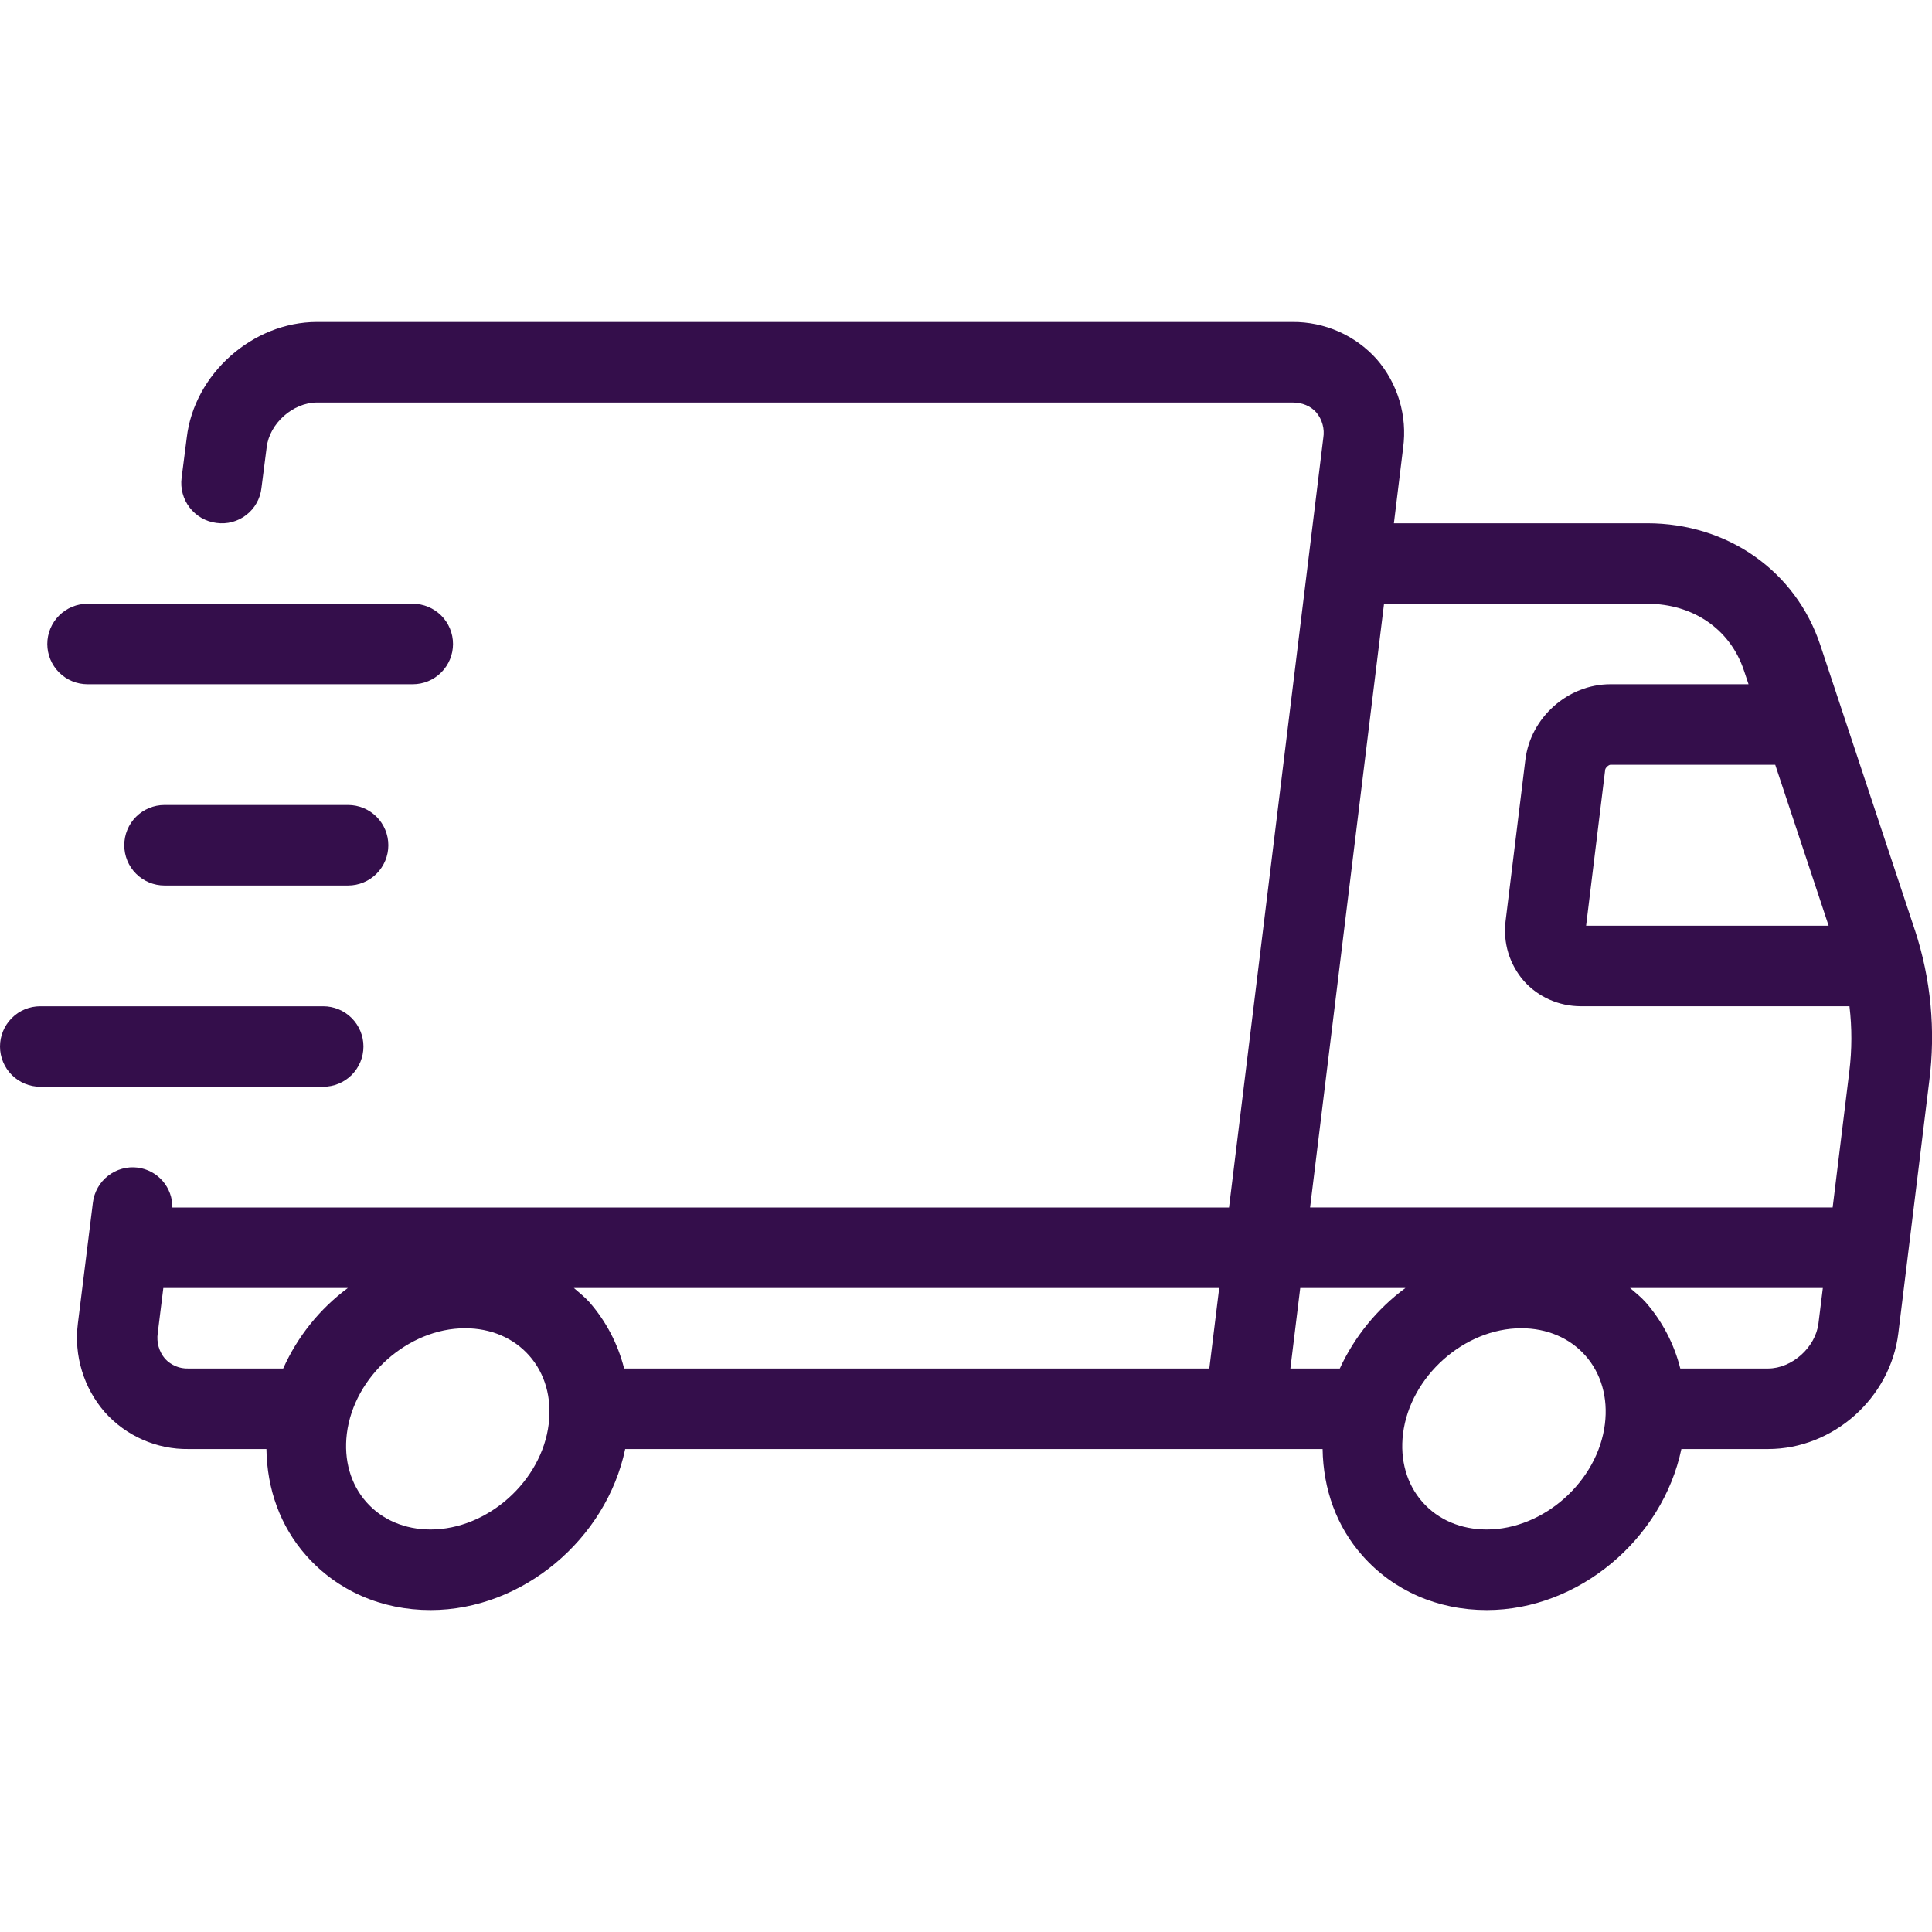
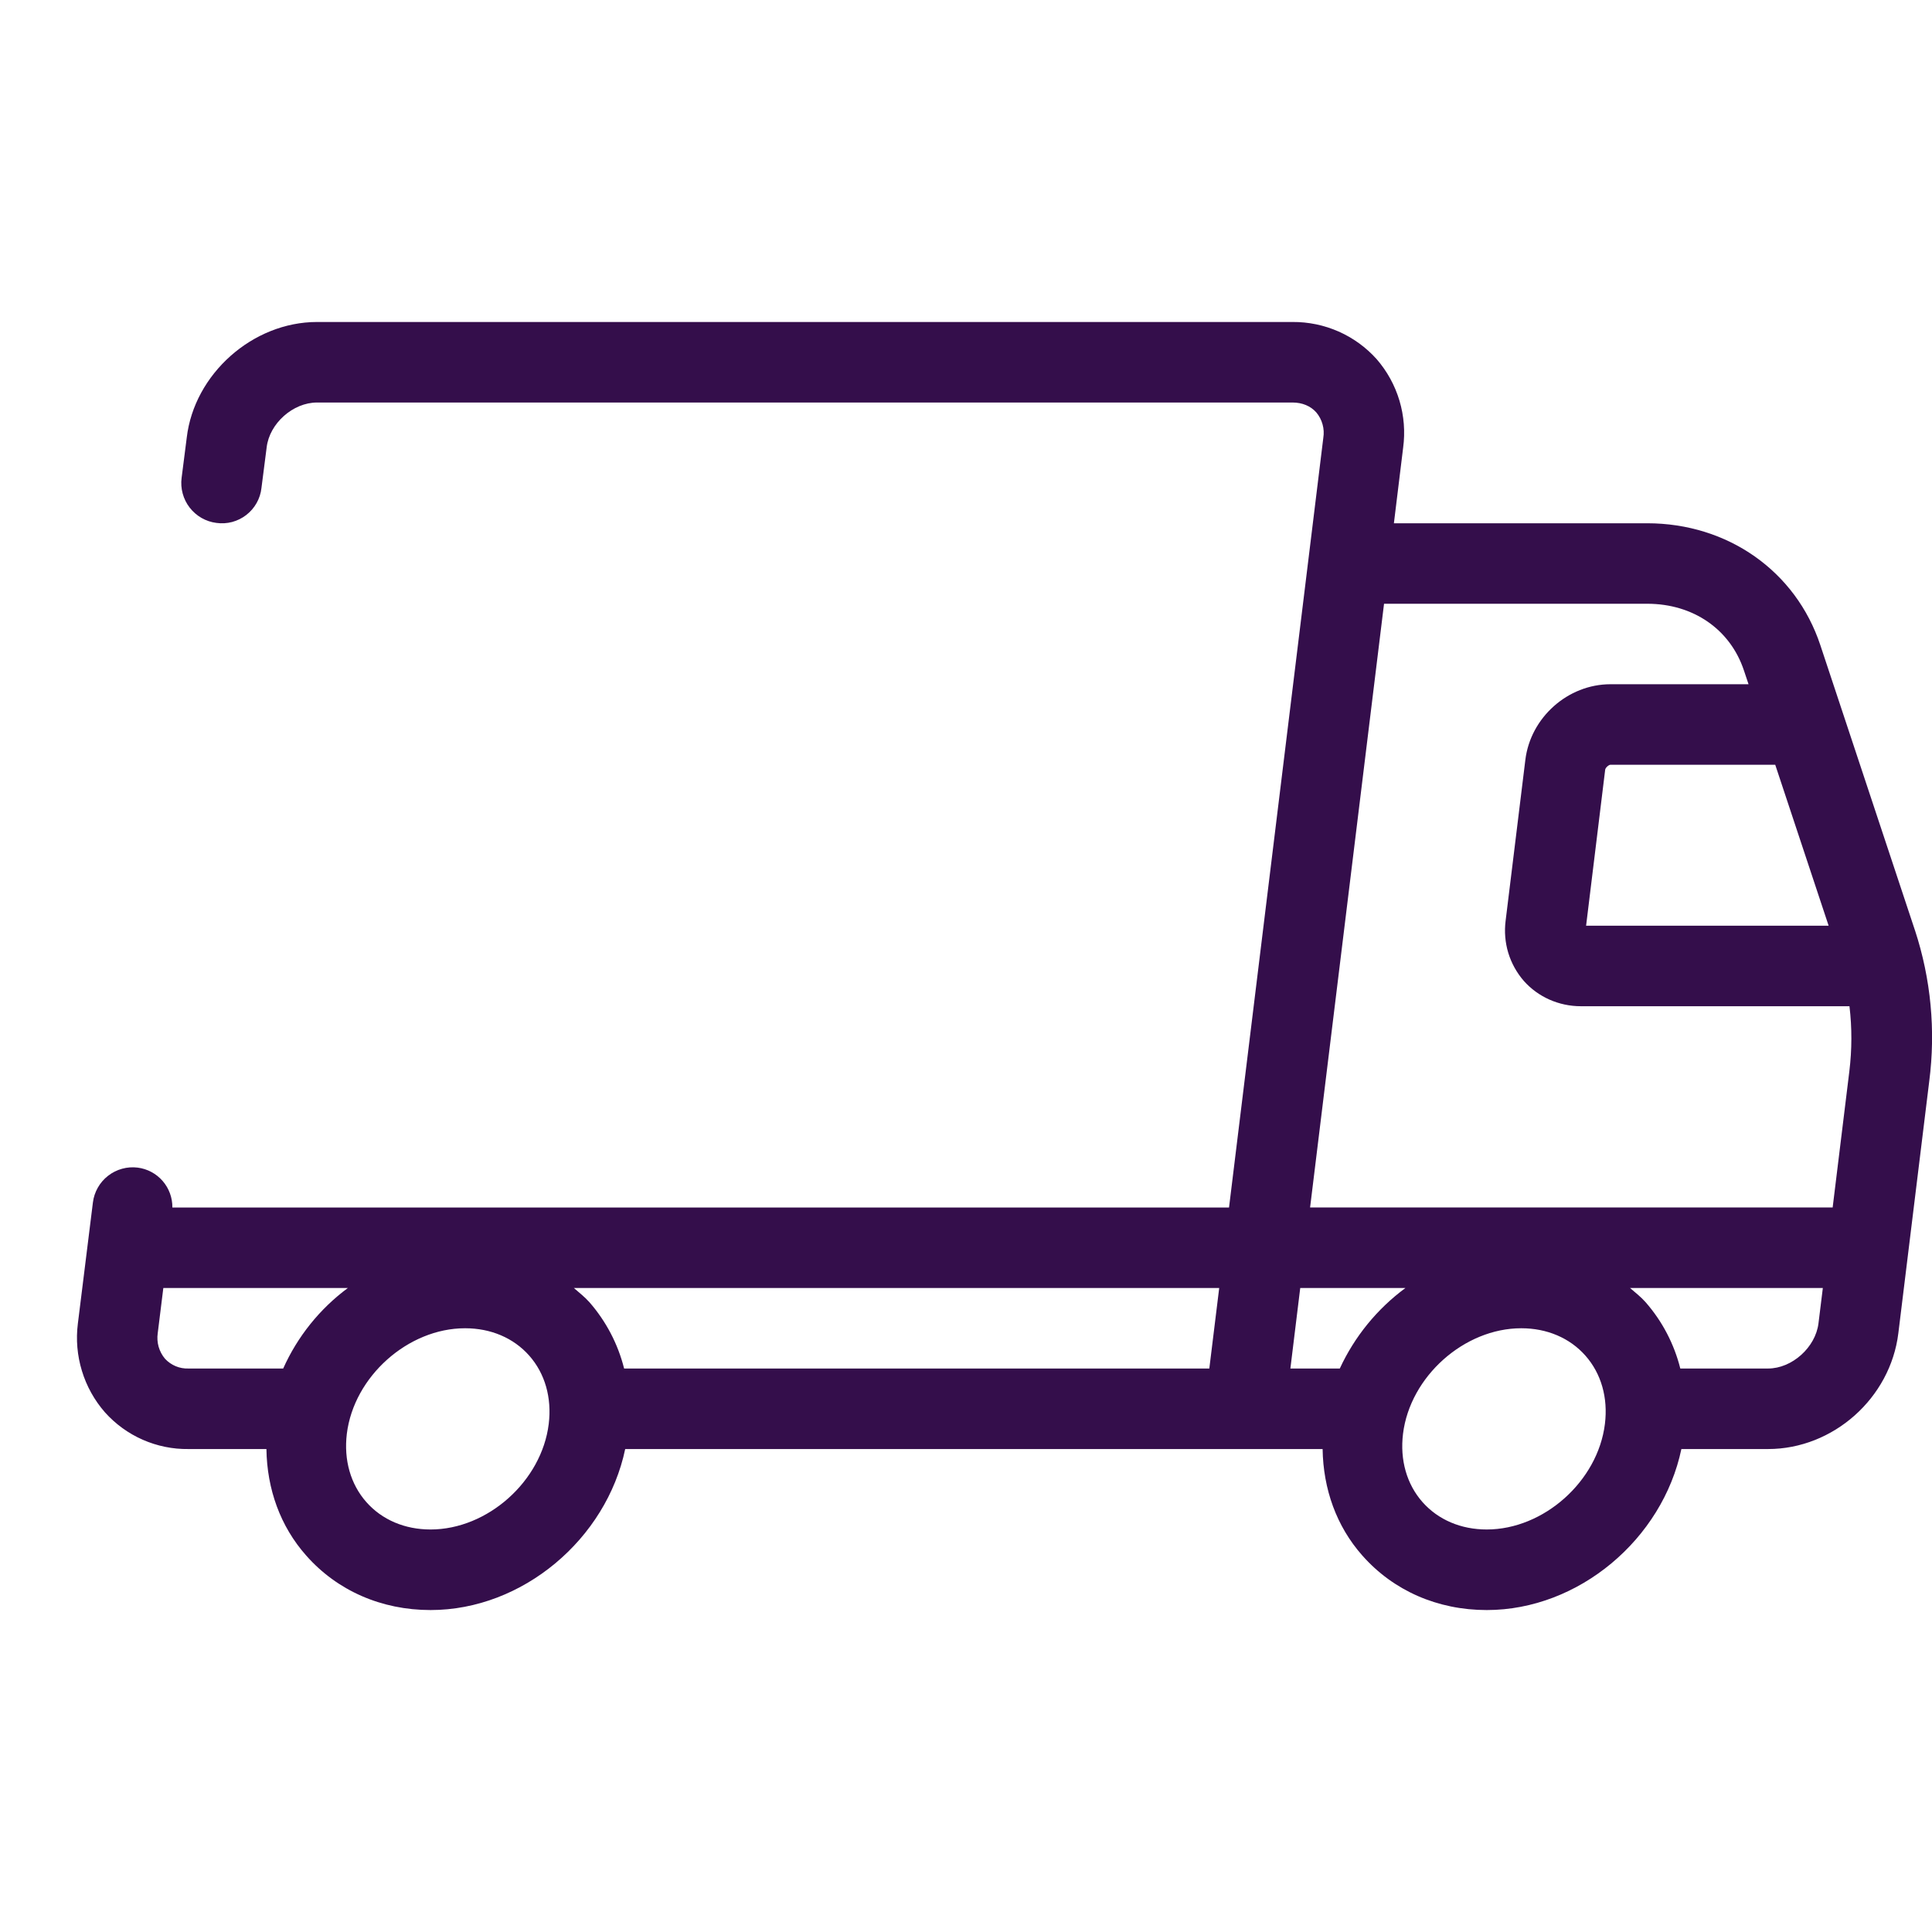
<svg xmlns="http://www.w3.org/2000/svg" fill="none" viewBox="0 0 50 50" height="50" width="50">
  <g clip-path="url(#clip0_731_59)">
-     <path fill="#340E4B" d="M49.559 24.077L47.111 16.699C46.476 14.781 44.715 13.542 42.628 13.542H36.074L36.313 11.588C36.368 11.18 36.336 10.764 36.218 10.369C36.1 9.973 35.899 9.608 35.629 9.296C35.355 8.99 35.019 8.746 34.644 8.58C34.269 8.415 33.862 8.33 33.452 8.333H8.205C6.538 8.333 5.026 9.68 4.833 11.326L4.7 12.368C4.682 12.503 4.692 12.641 4.728 12.773C4.764 12.905 4.825 13.029 4.909 13.137C4.993 13.245 5.097 13.336 5.215 13.404C5.334 13.472 5.465 13.516 5.601 13.533C5.737 13.552 5.875 13.544 6.008 13.509C6.14 13.473 6.265 13.412 6.373 13.328C6.482 13.244 6.573 13.139 6.64 13.02C6.708 12.9 6.751 12.769 6.766 12.632L6.901 11.579C6.973 10.959 7.582 10.417 8.205 10.417H33.452C33.702 10.417 33.92 10.508 34.066 10.674C34.142 10.764 34.197 10.87 34.228 10.983C34.26 11.097 34.266 11.216 34.247 11.332L31.807 31.251H4.461C4.464 30.999 4.375 30.755 4.21 30.564C4.045 30.374 3.815 30.25 3.565 30.218C3.43 30.201 3.292 30.21 3.16 30.247C3.028 30.283 2.905 30.345 2.797 30.429C2.689 30.513 2.598 30.618 2.531 30.737C2.464 30.856 2.42 30.987 2.404 31.123L2.015 34.255C1.963 34.666 1.999 35.082 2.12 35.478C2.24 35.873 2.443 36.239 2.715 36.55C2.987 36.854 3.32 37.096 3.693 37.26C4.067 37.424 4.47 37.507 4.878 37.501H6.895C6.91 38.535 7.252 39.5 7.925 40.258C8.728 41.167 9.872 41.668 11.143 41.668C13.526 41.668 15.693 39.829 16.18 37.501H34.229C34.245 38.535 34.586 39.499 35.257 40.257C36.061 41.167 37.205 41.668 38.477 41.668C40.859 41.668 43.026 39.829 43.514 37.501H45.757C47.443 37.501 48.924 36.183 49.129 34.503L49.929 27.979C50.098 26.668 49.972 25.335 49.56 24.078L49.559 24.077ZM47.325 23.958H41.048L41.542 19.919C41.55 19.866 41.635 19.792 41.678 19.792H45.943L47.325 23.958ZM35.82 15.625H42.629C43.822 15.625 44.78 16.288 45.134 17.355L45.252 17.708H41.678C40.577 17.708 39.61 18.568 39.476 19.665L38.965 23.831C38.93 24.109 38.953 24.391 39.034 24.66C39.116 24.928 39.253 25.175 39.437 25.387C39.806 25.802 40.343 26.041 40.912 26.041H47.864C47.931 26.6 47.929 27.165 47.861 27.724L47.429 31.249H33.905L35.819 15.624L35.82 15.625ZM34.674 35.417H33.395L33.65 33.333H36.373C35.64 33.874 35.056 34.59 34.674 35.417ZM31.297 35.417H16.152C15.993 34.782 15.685 34.195 15.255 33.702C15.132 33.563 14.988 33.453 14.851 33.333H31.553L31.297 35.417ZM7.33 35.417H4.877C4.764 35.421 4.651 35.401 4.546 35.357C4.442 35.313 4.348 35.248 4.271 35.165C4.194 35.074 4.138 34.968 4.105 34.854C4.073 34.74 4.065 34.62 4.082 34.503L4.227 33.333H9.003C8.275 33.872 7.699 34.59 7.329 35.417H7.33ZM14.201 36.852C14.02 38.333 12.619 39.583 11.142 39.583C10.475 39.583 9.887 39.332 9.483 38.876C9.073 38.413 8.894 37.784 8.976 37.106C9.158 35.625 10.559 34.375 12.036 34.375C12.703 34.375 13.291 34.626 13.695 35.082C14.105 35.545 14.284 36.174 14.201 36.852ZM41.535 36.852C41.353 38.333 39.952 39.583 38.476 39.583C37.809 39.583 37.221 39.332 36.816 38.876C36.406 38.413 36.227 37.784 36.31 37.106C36.492 35.625 37.894 34.375 39.37 34.375C40.036 34.375 40.625 34.626 41.029 35.082C41.439 35.545 41.619 36.174 41.535 36.852ZM45.757 35.417H43.486C43.327 34.782 43.02 34.195 42.589 33.702C42.467 33.563 42.323 33.453 42.185 33.333H47.175L47.062 34.248C46.986 34.871 46.376 35.417 45.757 35.417Z" />
-     <path fill="#340E4B" d="M9.406 27.083C9.406 26.807 9.296 26.542 9.101 26.347C8.906 26.151 8.641 26.042 8.365 26.042H1.042C0.765 26.042 0.5 26.151 0.305 26.347C0.11 26.542 0 26.807 0 27.083C0 27.36 0.11 27.625 0.305 27.82C0.5 28.015 0.765 28.125 1.042 28.125H8.365C8.641 28.125 8.906 28.015 9.101 27.82C9.296 27.625 9.406 27.36 9.406 27.083ZM4.257 20.833C3.981 20.833 3.716 20.943 3.521 21.138C3.325 21.334 3.216 21.599 3.216 21.875C3.216 22.151 3.325 22.416 3.521 22.612C3.716 22.807 3.981 22.917 4.257 22.917H9.008C9.285 22.917 9.55 22.807 9.745 22.612C9.94 22.416 10.05 22.151 10.05 21.875C10.05 21.599 9.94 21.334 9.745 21.138C9.55 20.943 9.285 20.833 9.008 20.833H4.257ZM2.266 17.708H10.682C10.959 17.708 11.223 17.599 11.419 17.403C11.614 17.208 11.724 16.943 11.724 16.667C11.724 16.39 11.614 16.125 11.419 15.93C11.223 15.735 10.959 15.625 10.682 15.625H2.266C1.989 15.625 1.724 15.735 1.529 15.93C1.334 16.125 1.224 16.39 1.224 16.667C1.224 16.943 1.334 17.208 1.529 17.403C1.724 17.599 1.989 17.708 2.266 17.708Z" />
+     <path fill="#340E4B" d="M49.559 24.077L47.111 16.699C46.476 14.781 44.715 13.542 42.628 13.542H36.074L36.313 11.588C36.368 11.18 36.336 10.764 36.218 10.369C36.1 9.973 35.899 9.608 35.629 9.296C35.355 8.99 35.019 8.746 34.644 8.58C34.269 8.415 33.862 8.33 33.452 8.333H8.205C6.538 8.333 5.026 9.68 4.833 11.326L4.7 12.368C4.682 12.503 4.692 12.641 4.728 12.773C4.764 12.905 4.825 13.029 4.909 13.137C4.993 13.245 5.097 13.336 5.215 13.404C5.334 13.472 5.465 13.516 5.601 13.533C5.737 13.552 5.875 13.544 6.008 13.509C6.14 13.473 6.265 13.412 6.373 13.328C6.482 13.244 6.573 13.139 6.64 13.02C6.708 12.9 6.751 12.769 6.766 12.632L6.901 11.579C6.973 10.959 7.582 10.417 8.205 10.417H33.452C33.702 10.417 33.92 10.508 34.066 10.674C34.142 10.764 34.197 10.87 34.228 10.983C34.26 11.097 34.266 11.216 34.247 11.332L31.807 31.251H4.461C4.464 30.999 4.375 30.755 4.21 30.564C4.045 30.374 3.815 30.25 3.565 30.218C3.43 30.201 3.292 30.21 3.16 30.247C3.028 30.283 2.905 30.345 2.797 30.429C2.689 30.513 2.598 30.618 2.531 30.737C2.464 30.856 2.42 30.987 2.404 31.123L2.015 34.255C1.963 34.666 1.999 35.082 2.12 35.478C2.24 35.873 2.443 36.239 2.715 36.55C2.987 36.854 3.32 37.096 3.693 37.26C4.067 37.424 4.47 37.507 4.878 37.501H6.895C6.91 38.535 7.252 39.5 7.925 40.258C8.728 41.167 9.872 41.668 11.143 41.668C13.526 41.668 15.693 39.829 16.18 37.501H34.229C34.245 38.535 34.586 39.499 35.257 40.257C36.061 41.167 37.205 41.668 38.477 41.668C40.859 41.668 43.026 39.829 43.514 37.501H45.757C47.443 37.501 48.924 36.183 49.129 34.503L49.929 27.979C50.098 26.668 49.972 25.335 49.56 24.078L49.559 24.077ZM47.325 23.958H41.048L41.542 19.919C41.55 19.866 41.635 19.792 41.678 19.792H45.943L47.325 23.958ZM35.82 15.625H42.629C43.822 15.625 44.78 16.288 45.134 17.355L45.252 17.708H41.678C40.577 17.708 39.61 18.568 39.476 19.665L38.965 23.831C38.93 24.109 38.953 24.391 39.034 24.66C39.116 24.928 39.253 25.175 39.437 25.387C39.806 25.802 40.343 26.041 40.912 26.041H47.864C47.931 26.6 47.929 27.165 47.861 27.724L47.429 31.249H33.905L35.819 15.624L35.82 15.625ZM34.674 35.417H33.395L33.65 33.333H36.373C35.64 33.874 35.056 34.59 34.674 35.417ZM31.297 35.417H16.152C15.993 34.782 15.685 34.195 15.255 33.702C15.132 33.563 14.988 33.453 14.851 33.333H31.553L31.297 35.417ZM7.33 35.417H4.877C4.764 35.421 4.651 35.401 4.546 35.357C4.442 35.313 4.348 35.248 4.271 35.165C4.194 35.074 4.138 34.968 4.105 34.854C4.073 34.74 4.065 34.62 4.082 34.503L4.227 33.333H9.003C8.275 33.872 7.699 34.59 7.329 35.417ZM14.201 36.852C14.02 38.333 12.619 39.583 11.142 39.583C10.475 39.583 9.887 39.332 9.483 38.876C9.073 38.413 8.894 37.784 8.976 37.106C9.158 35.625 10.559 34.375 12.036 34.375C12.703 34.375 13.291 34.626 13.695 35.082C14.105 35.545 14.284 36.174 14.201 36.852ZM41.535 36.852C41.353 38.333 39.952 39.583 38.476 39.583C37.809 39.583 37.221 39.332 36.816 38.876C36.406 38.413 36.227 37.784 36.31 37.106C36.492 35.625 37.894 34.375 39.37 34.375C40.036 34.375 40.625 34.626 41.029 35.082C41.439 35.545 41.619 36.174 41.535 36.852ZM45.757 35.417H43.486C43.327 34.782 43.02 34.195 42.589 33.702C42.467 33.563 42.323 33.453 42.185 33.333H47.175L47.062 34.248C46.986 34.871 46.376 35.417 45.757 35.417Z" />
  </g>
  <defs>
    <clipPath id="clip0_731_59">
      <rect fill="white" height="50" width="50" />
    </clipPath>
  </defs>
</svg>